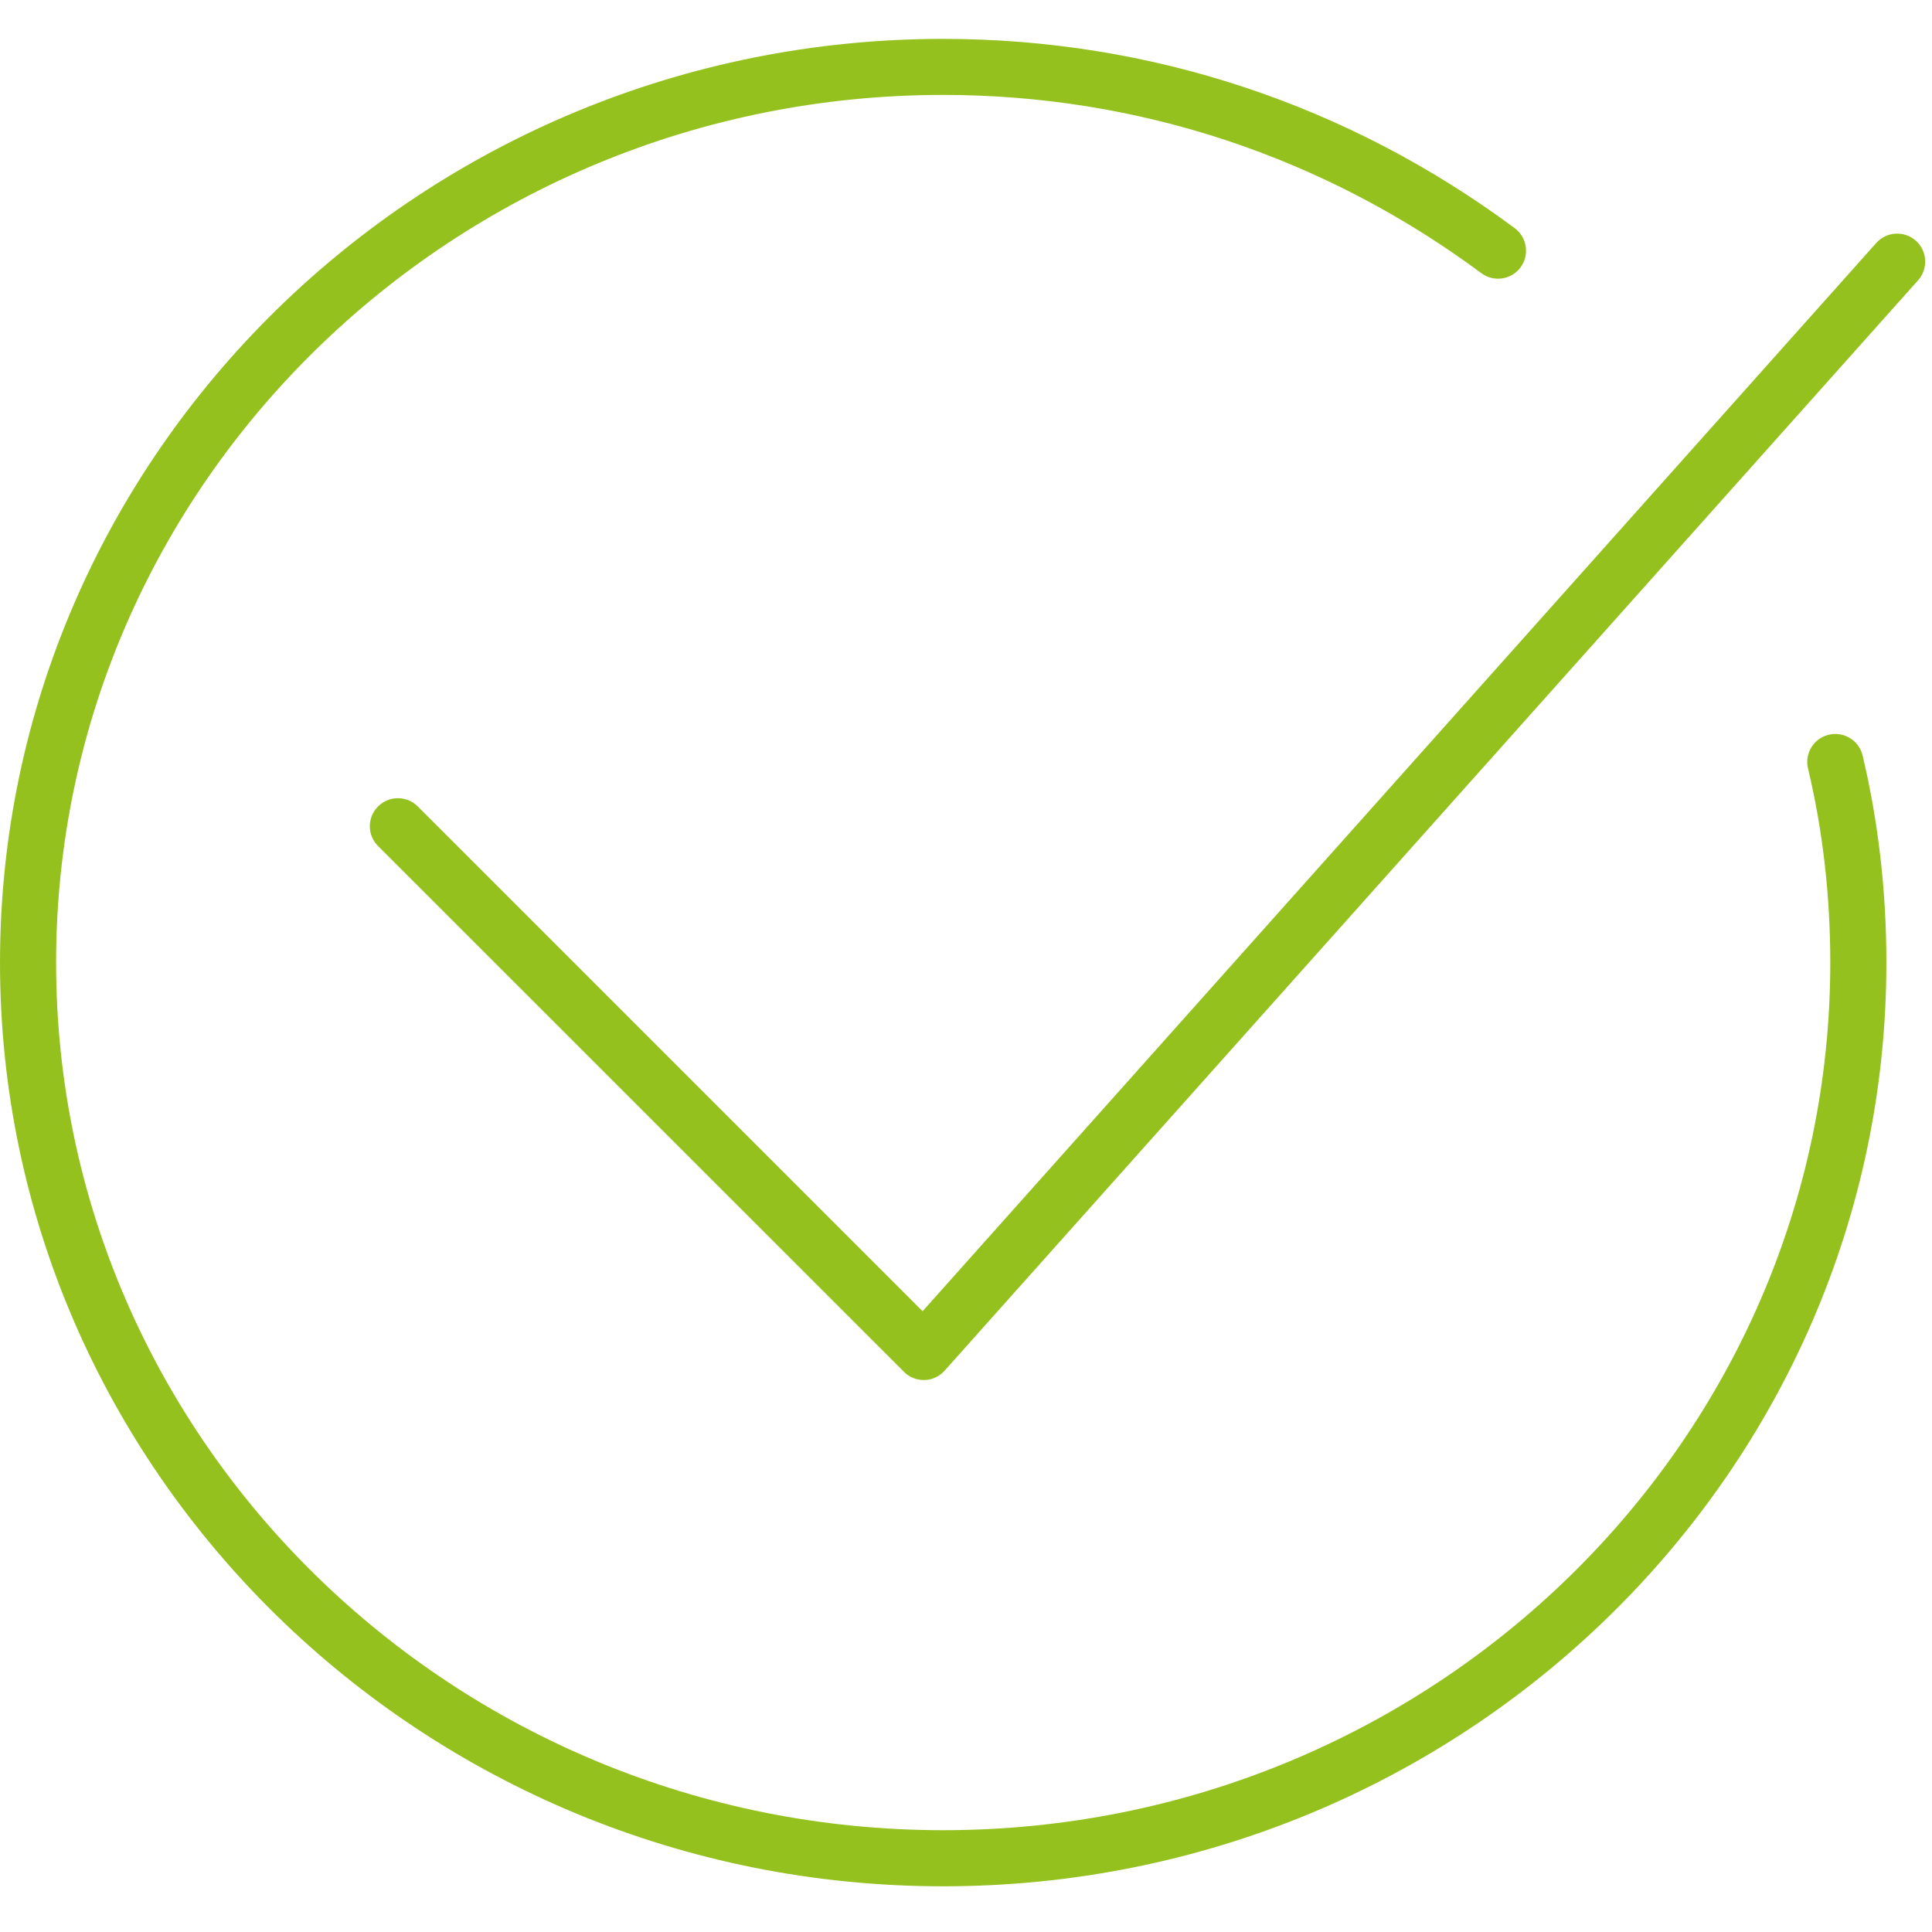
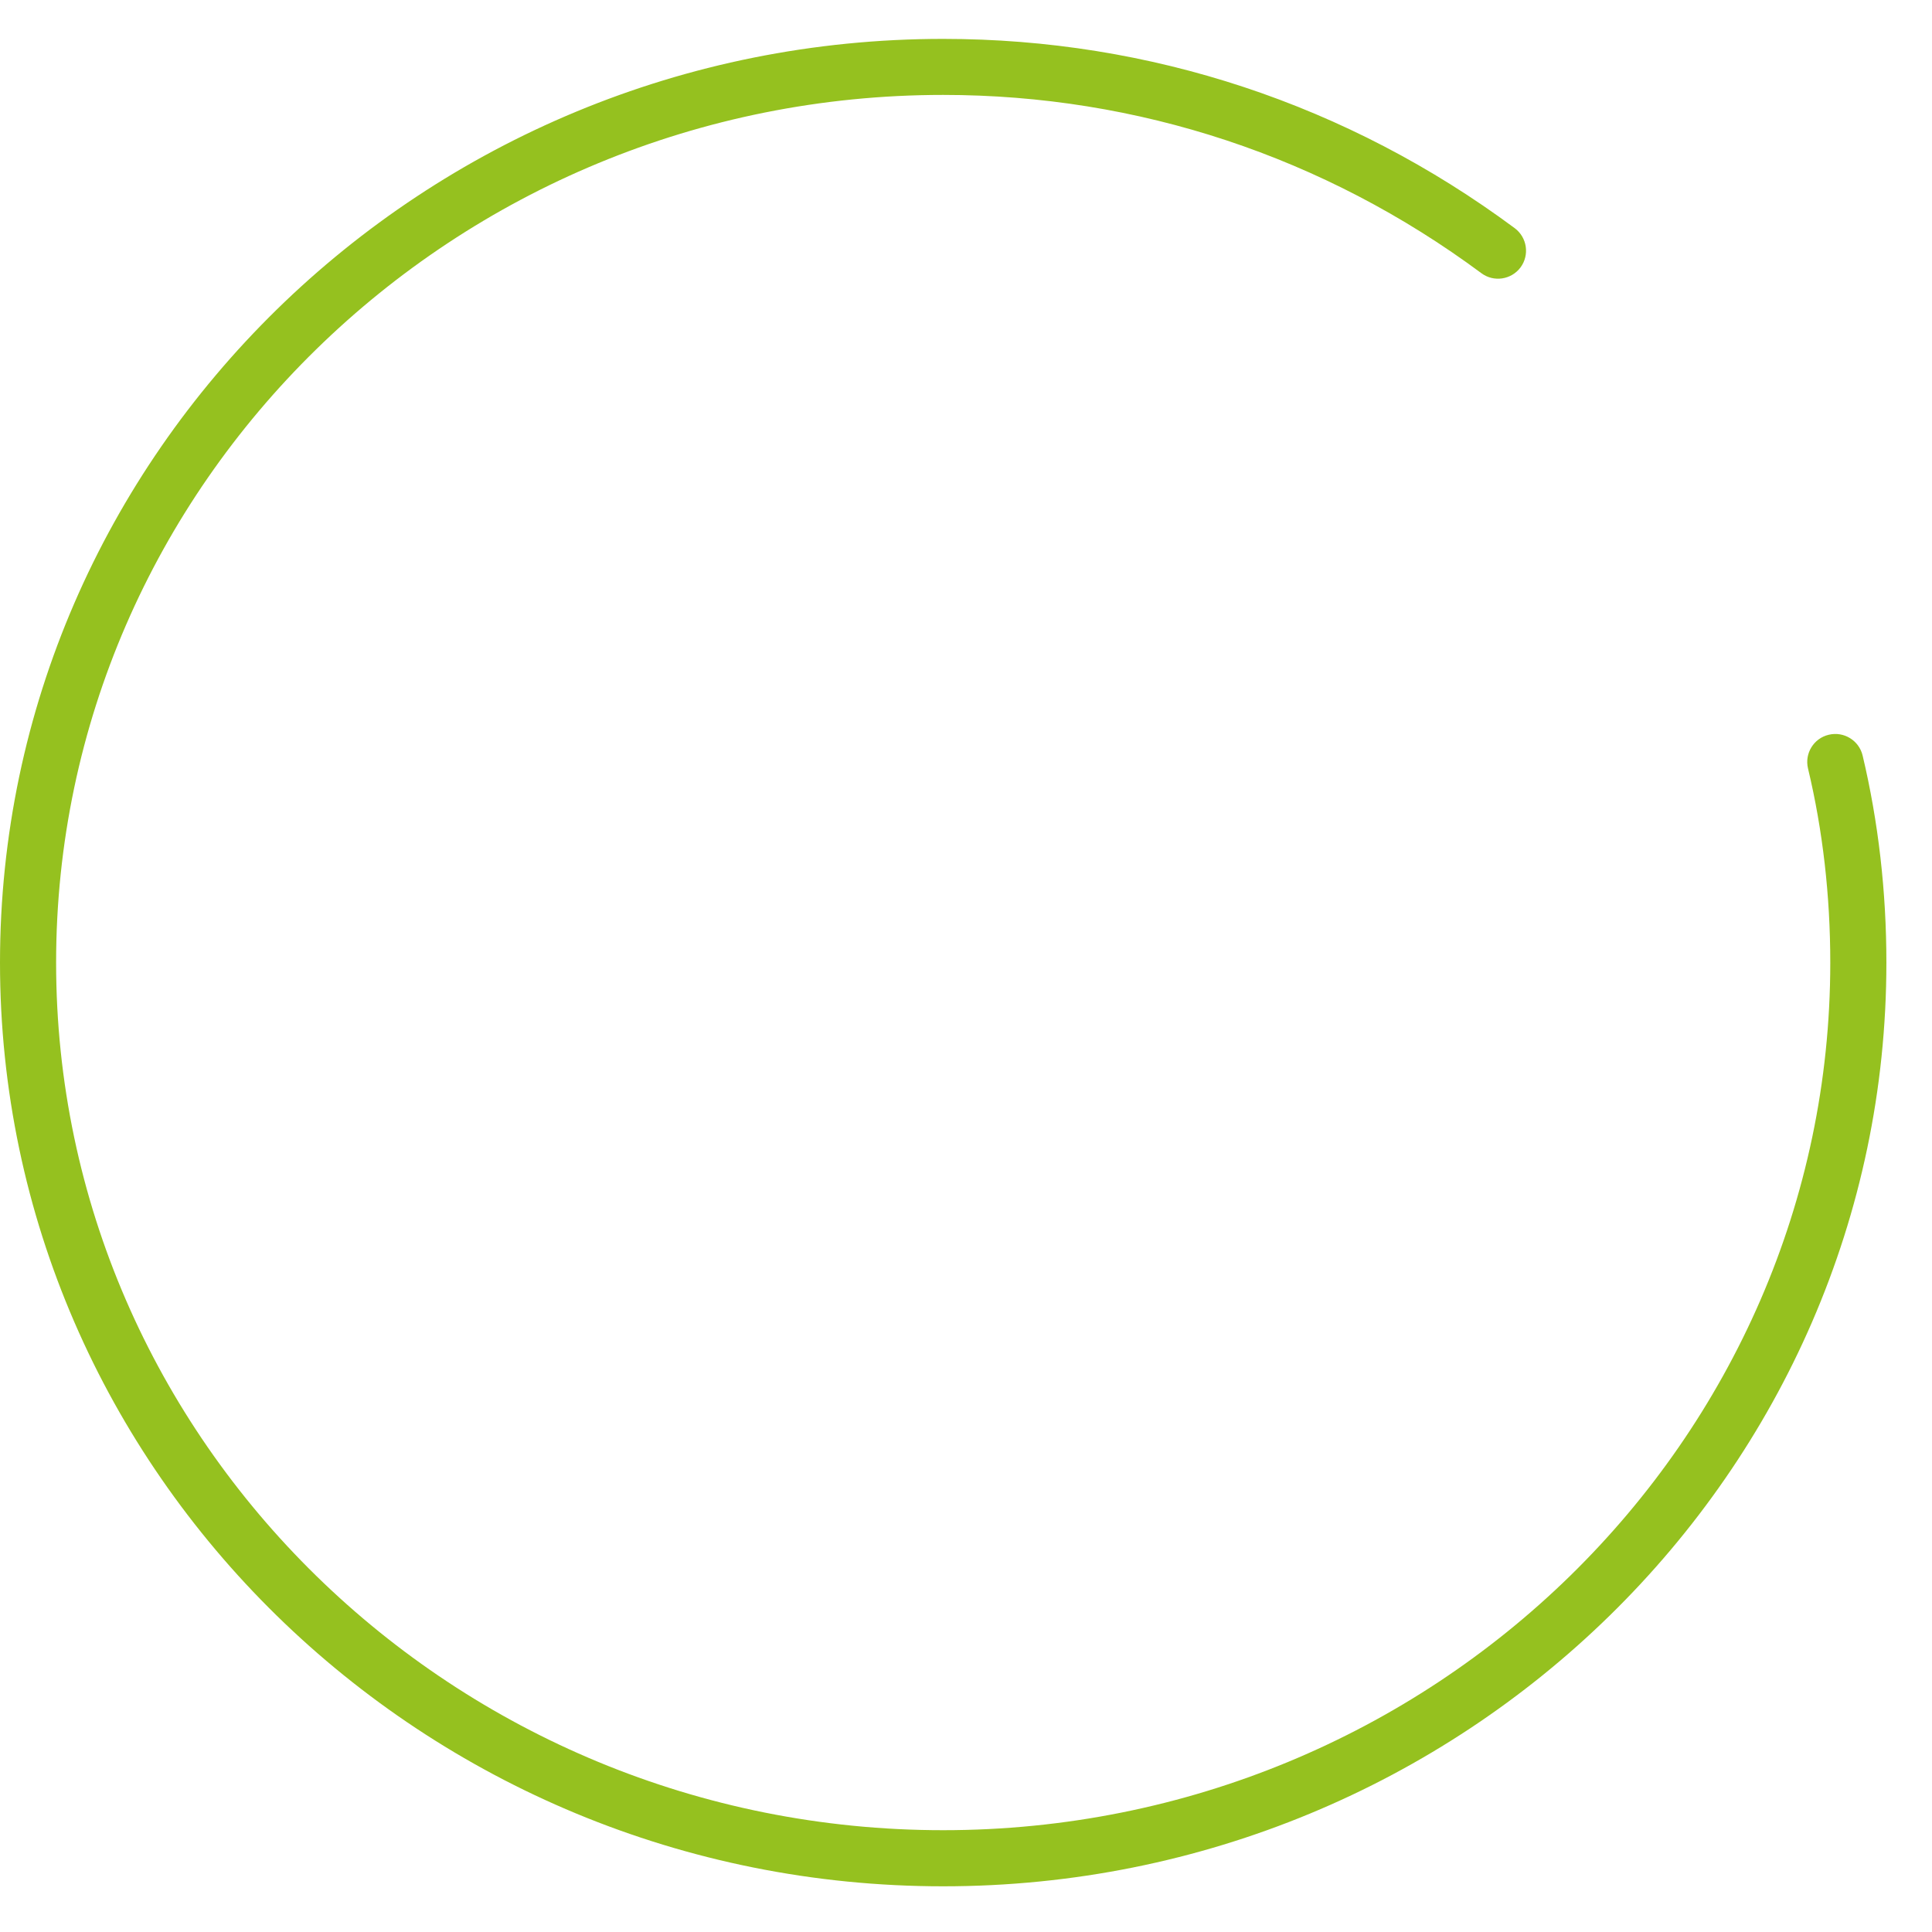
<svg xmlns="http://www.w3.org/2000/svg" width="23" height="23" viewBox="0 0 23 23" fill="none">
  <path d="M22.174 8.994C22.131 8.815 21.951 8.704 21.771 8.747C21.592 8.789 21.481 8.969 21.524 9.149C21.7 9.885 21.789 10.662 21.789 11.46C21.789 17.155 17.052 21.788 11.228 21.788C5.405 21.788 0.668 17.155 0.668 11.46C0.668 5.764 5.405 1.13 11.228 1.13C13.547 1.13 15.763 1.864 17.635 3.252C17.782 3.362 17.992 3.331 18.102 3.183C18.211 3.035 18.18 2.826 18.032 2.716C16.045 1.242 13.692 0.463 11.228 0.463C5.037 0.463 0 5.396 0 11.46C0 17.523 5.037 22.456 11.228 22.456C17.42 22.456 22.457 17.523 22.457 11.46C22.457 10.61 22.361 9.781 22.174 8.994Z" fill="#95C11F" />
-   <path d="M10.997 16.429C10.908 16.429 10.823 16.394 10.761 16.331L4.501 10.072C4.37 9.942 4.37 9.731 4.501 9.6C4.631 9.47 4.842 9.47 4.973 9.6L10.983 15.61L22.336 2.893C22.459 2.755 22.67 2.743 22.808 2.866C22.945 2.989 22.957 3.2 22.834 3.337L11.245 16.318C11.184 16.386 11.098 16.427 11.006 16.429C11.003 16.429 11 16.429 10.997 16.429Z" fill="#95C11F" />
</svg>